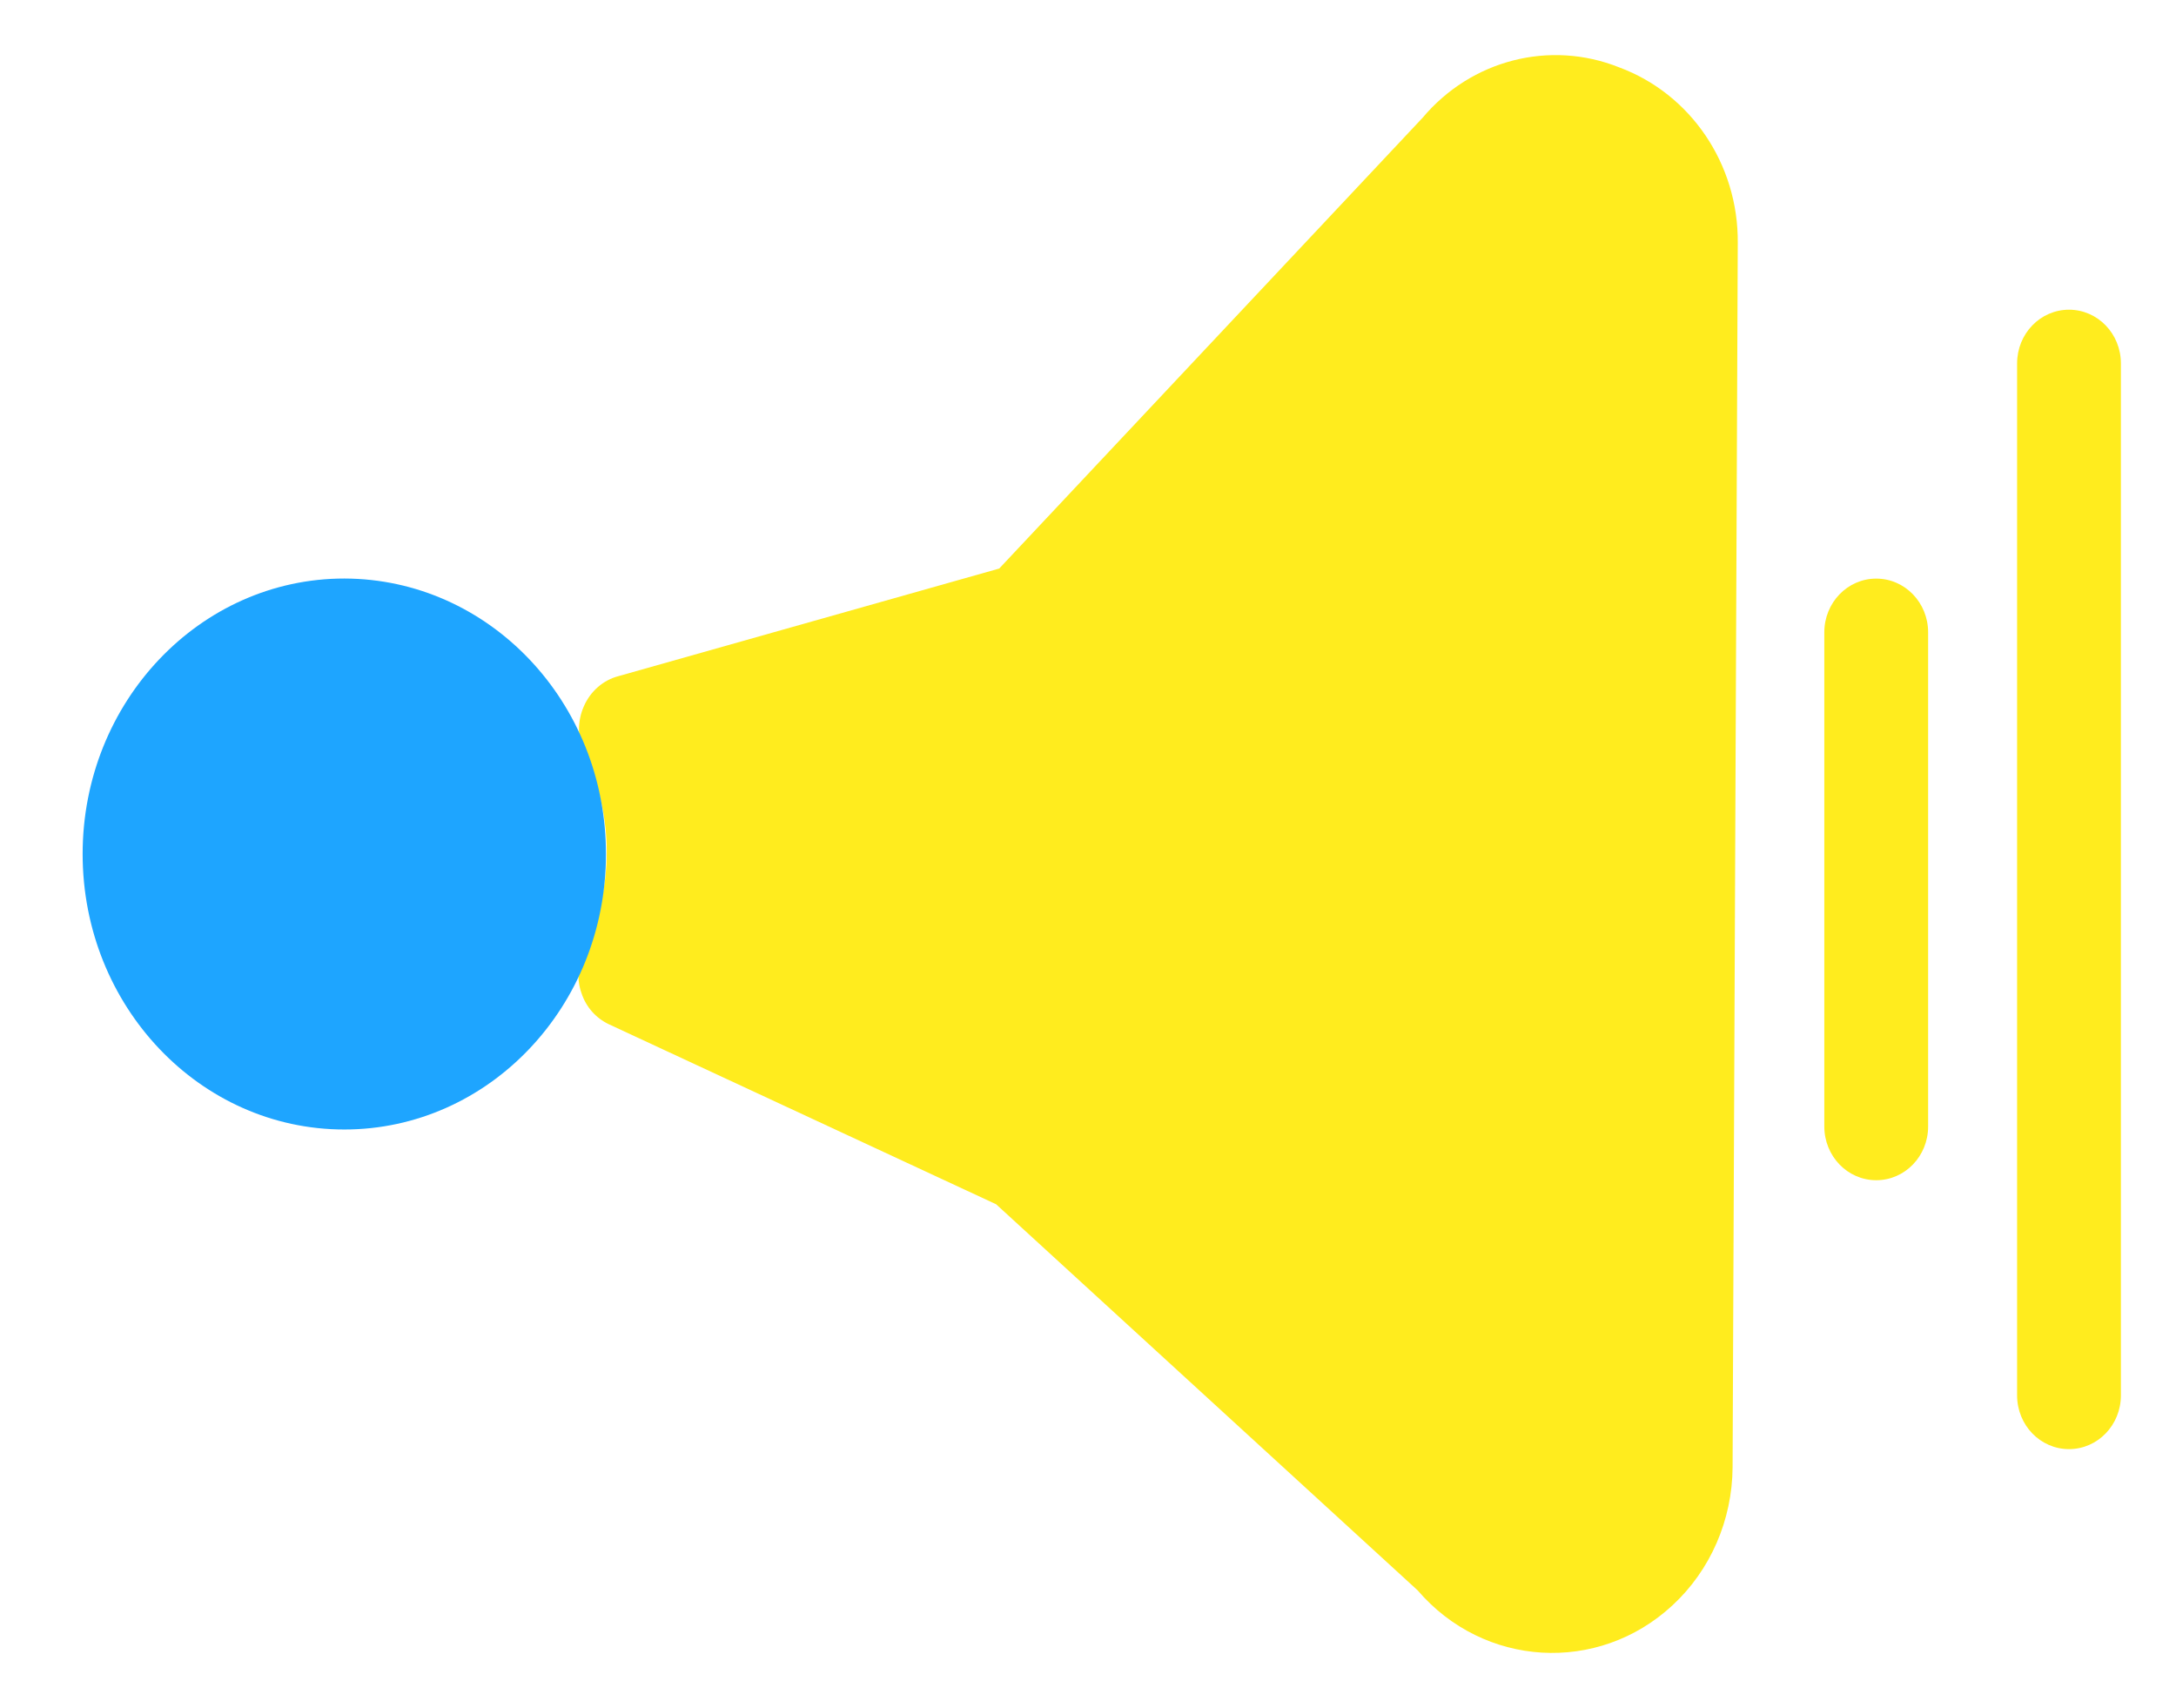
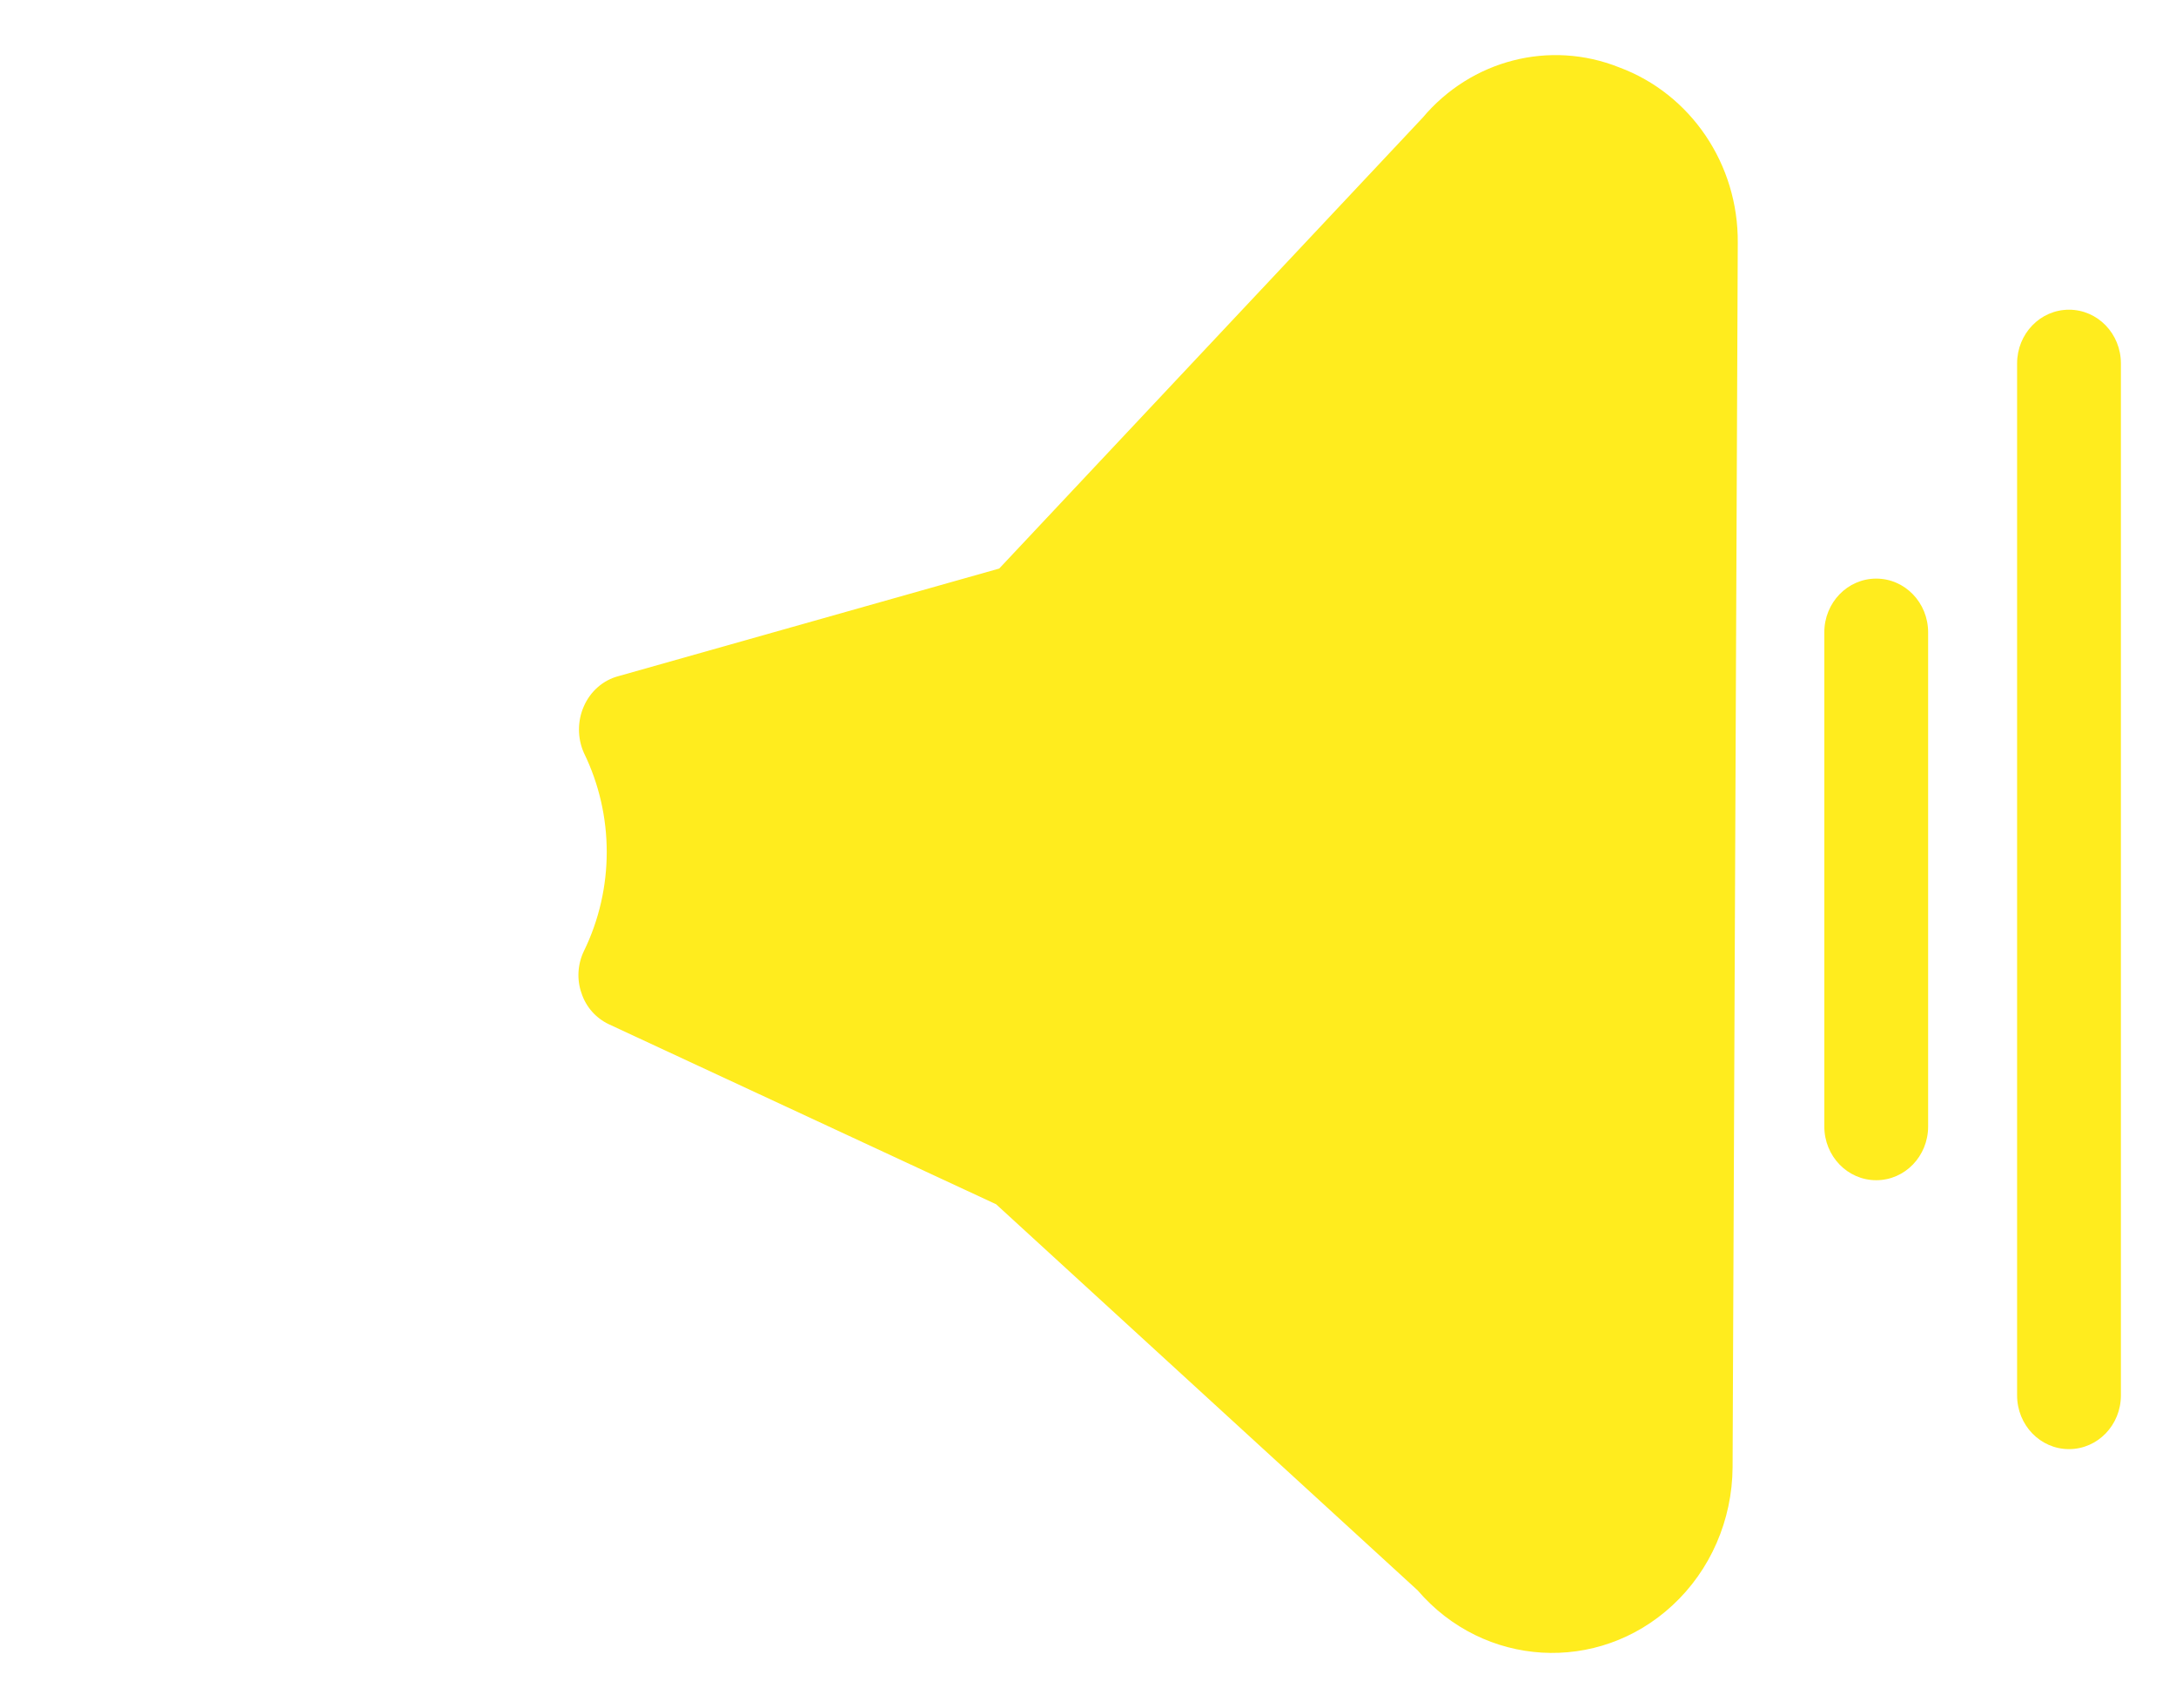
<svg xmlns="http://www.w3.org/2000/svg" width="79" height="62" viewBox="0 0 79 62" fill="none">
  <g id="horn">
    <path id="Vector" d="M58.781 2.444C56.268 1.442 53.415 2.171 51.644 4.279L36.276 20.638L22.455 24.543C21.902 24.686 21.437 25.089 21.198 25.636C20.96 26.169 20.96 26.794 21.198 27.328C22.304 29.592 22.304 32.26 21.198 34.525C20.972 34.993 20.935 35.553 21.11 36.047C21.274 36.555 21.638 36.958 22.103 37.179L36.163 43.713L51.468 57.729C53.868 60.527 58.014 60.775 60.716 58.276C62.098 57 62.889 55.178 62.902 53.265L63.09 8.821C63.116 5.958 61.382 3.407 58.781 2.444ZM68.117 21.003C67.074 21.003 66.232 21.875 66.232 22.955V40.889C66.232 41.969 67.074 42.841 68.117 42.841C69.159 42.841 70.001 41.969 70.001 40.889V22.955C70.001 21.875 69.159 21.003 68.117 21.003ZM75.115 11.242C74.072 11.242 73.231 12.114 73.231 13.194V50.649C73.231 51.73 74.072 52.602 75.115 52.602C76.158 52.602 77 51.73 77 50.649V13.194C77 12.114 76.158 11.242 75.115 11.242Z" fill="#FFEC1E" />
-     <path id="Vector_2" d="M12.5 21C7.251 21 3 25.486 3 31C3 36.514 7.251 41 12.5 41C17.749 41 22 36.525 22 31C22 25.475 17.749 21.011 12.5 21Z" fill="#1EA5FF" />
  </g>
</svg>